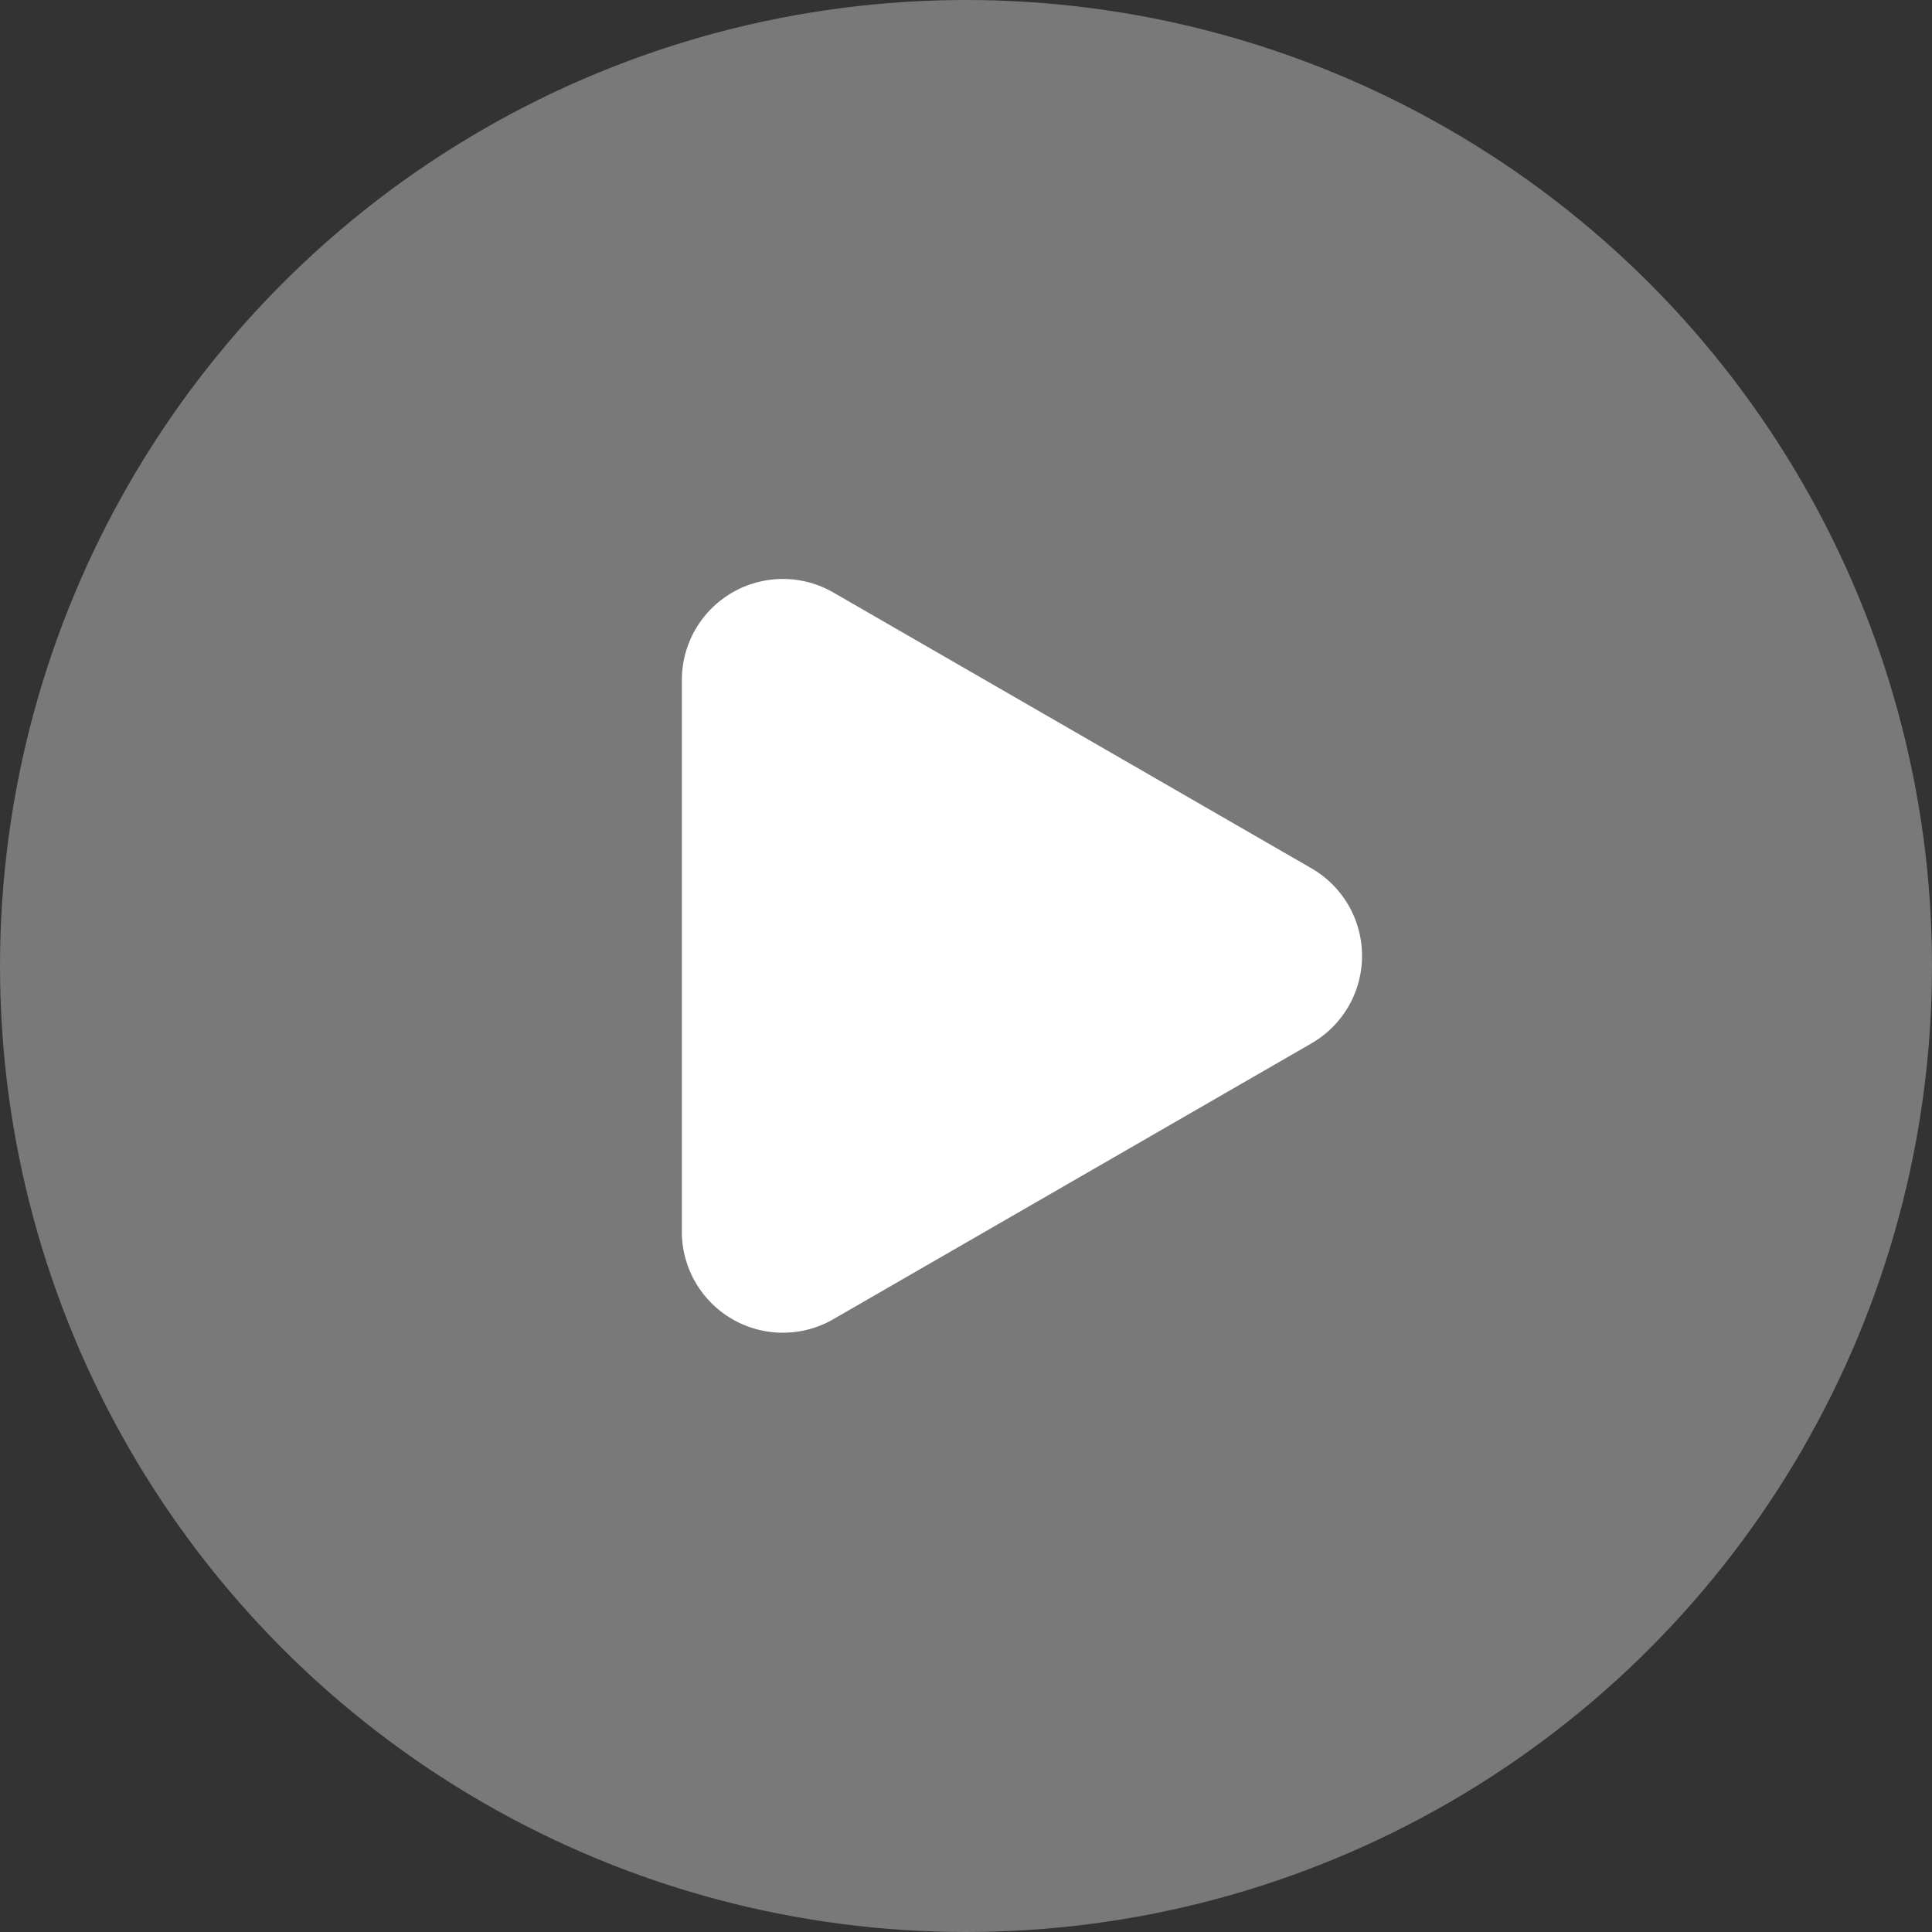
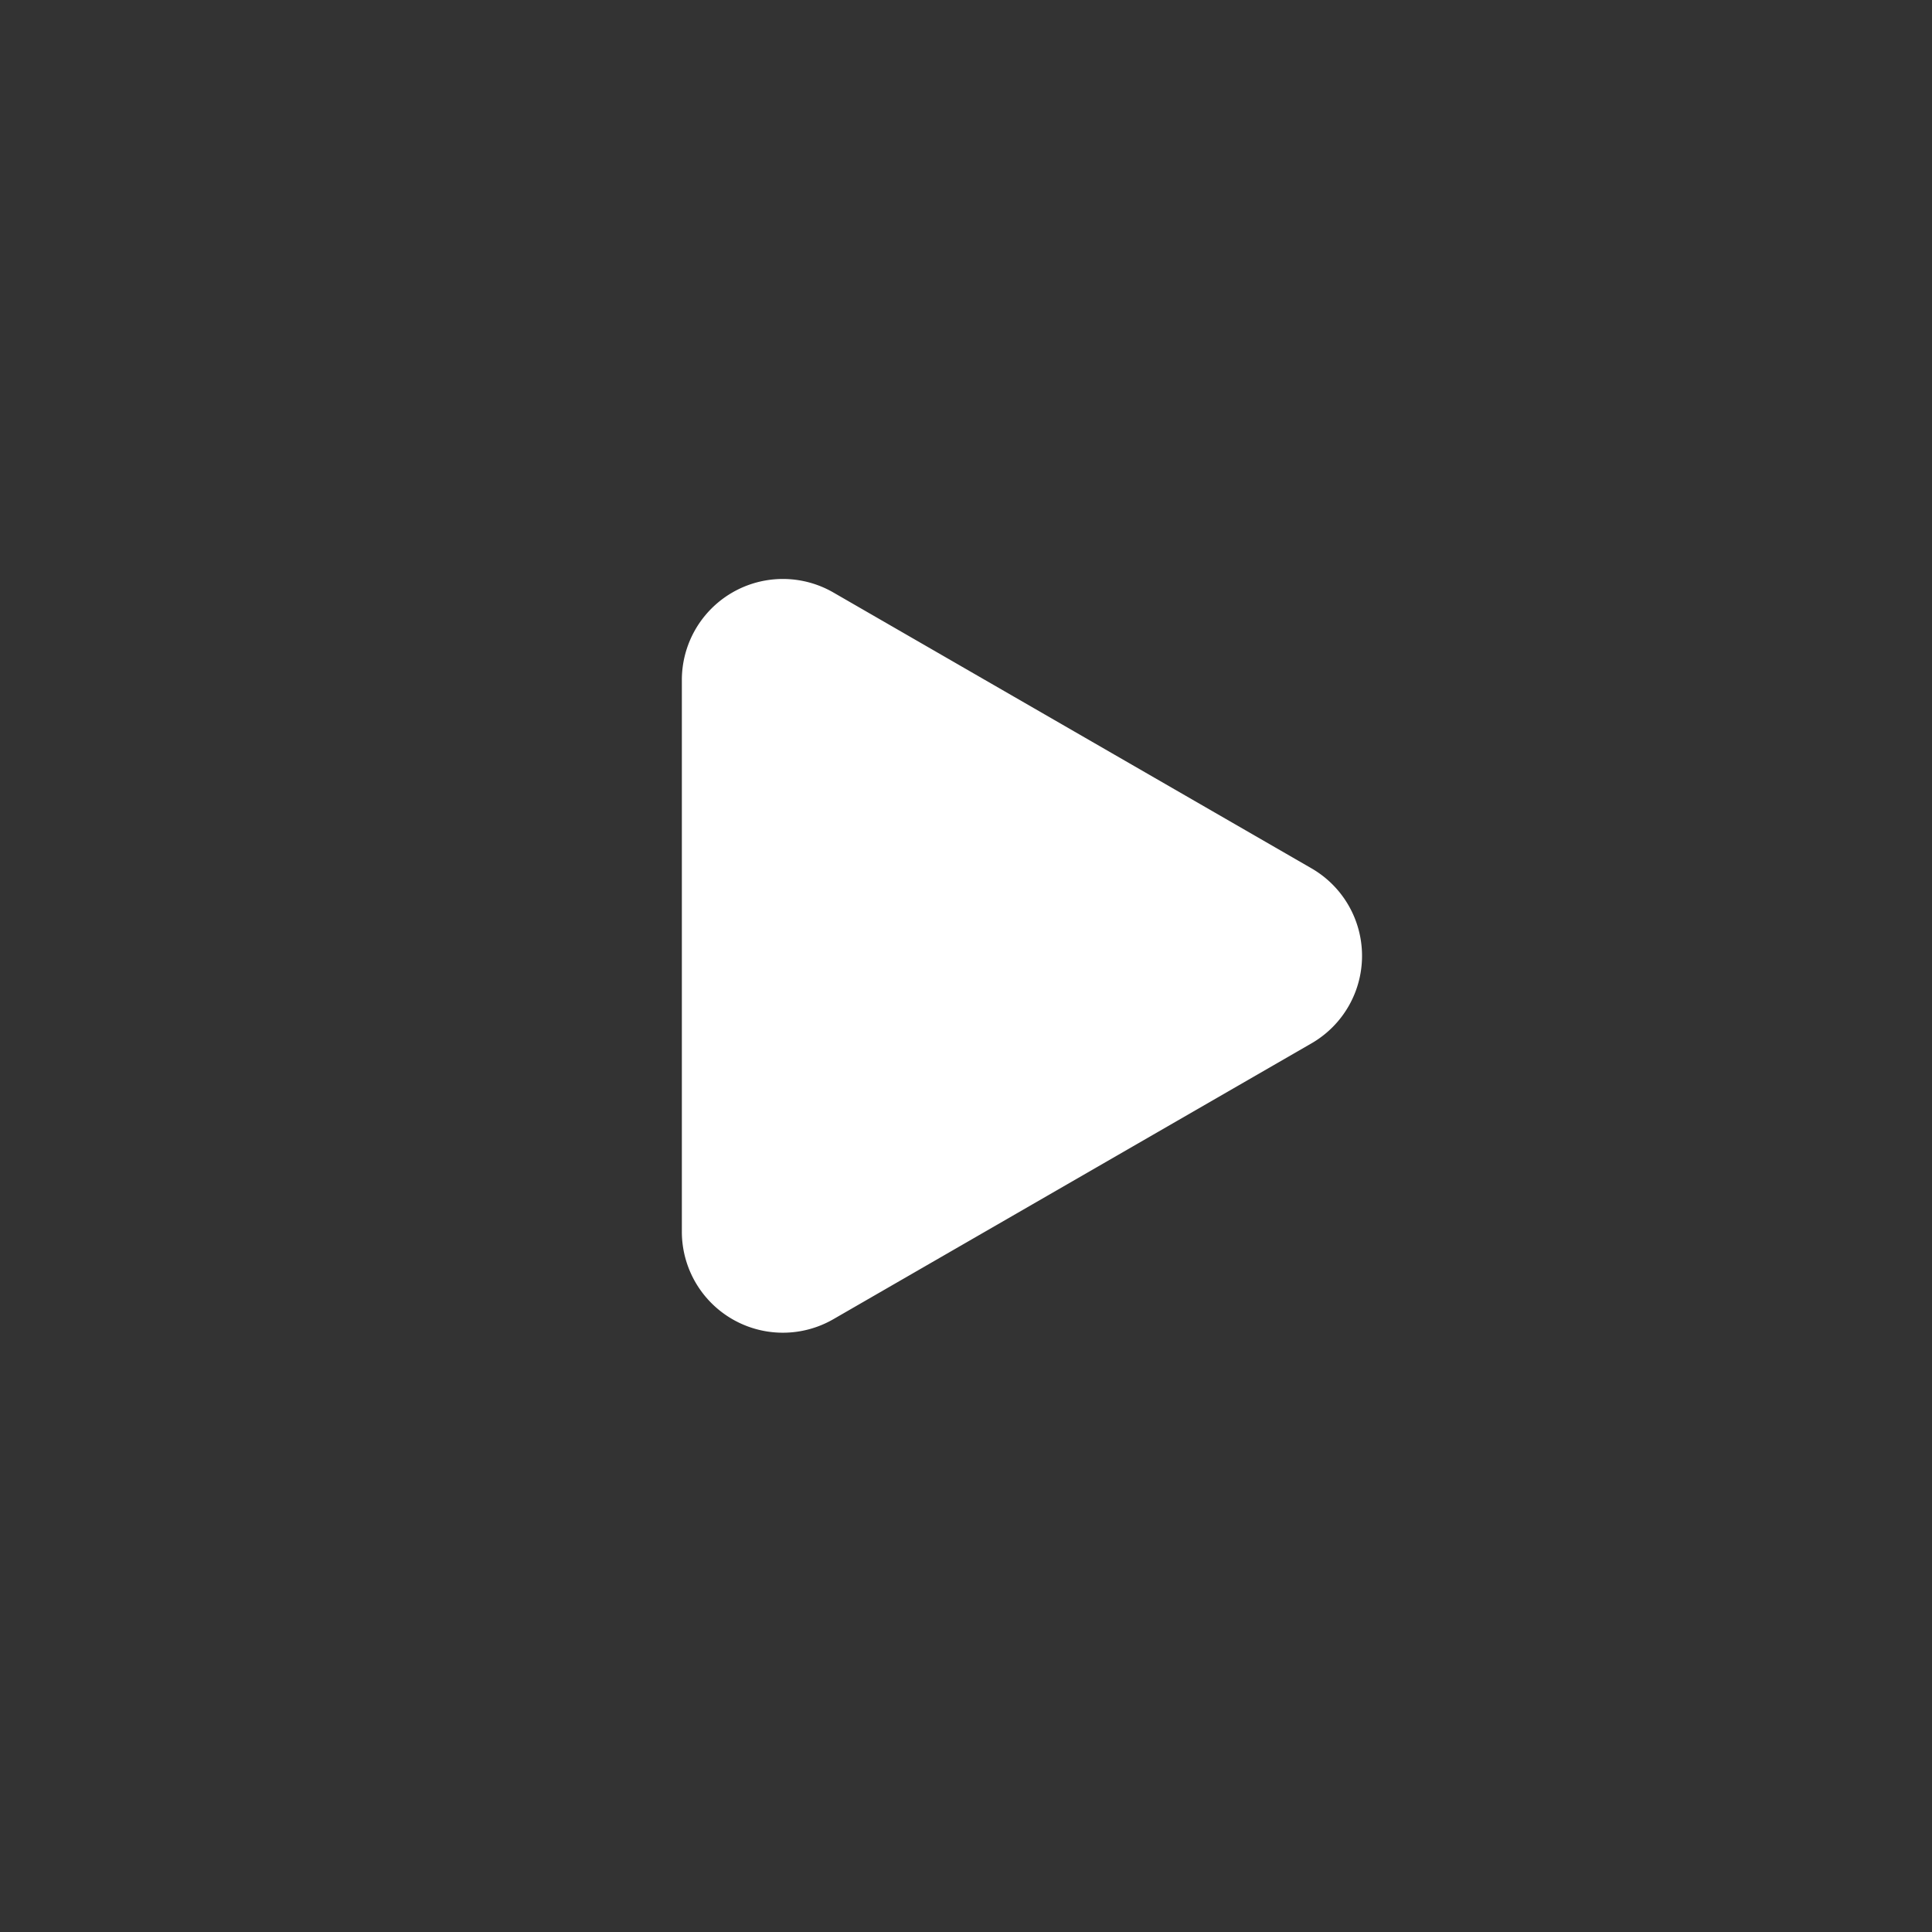
<svg xmlns="http://www.w3.org/2000/svg" id="组件_3_1" data-name="组件 3 – 1" width="153" height="153" viewBox="0 0 153 153">
  <rect x="0" y="0" width="153" height="153" fill="#333333" stroke="none" />
-   <circle id="椭圆_352" data-name="椭圆 352" cx="76.5" cy="76.5" r="76.5" fill="#fff" opacity="0.34" />
  <path id="多边形_3" data-name="多边形 3" d="M28.766,12.011a8,8,0,0,1,13.859,0L64.469,49.874a8,8,0,0,1-6.929,12H13.851a8,8,0,0,1-6.929-12Z" transform="translate(115.872 40) rotate(90)" fill="#fff" />
</svg>